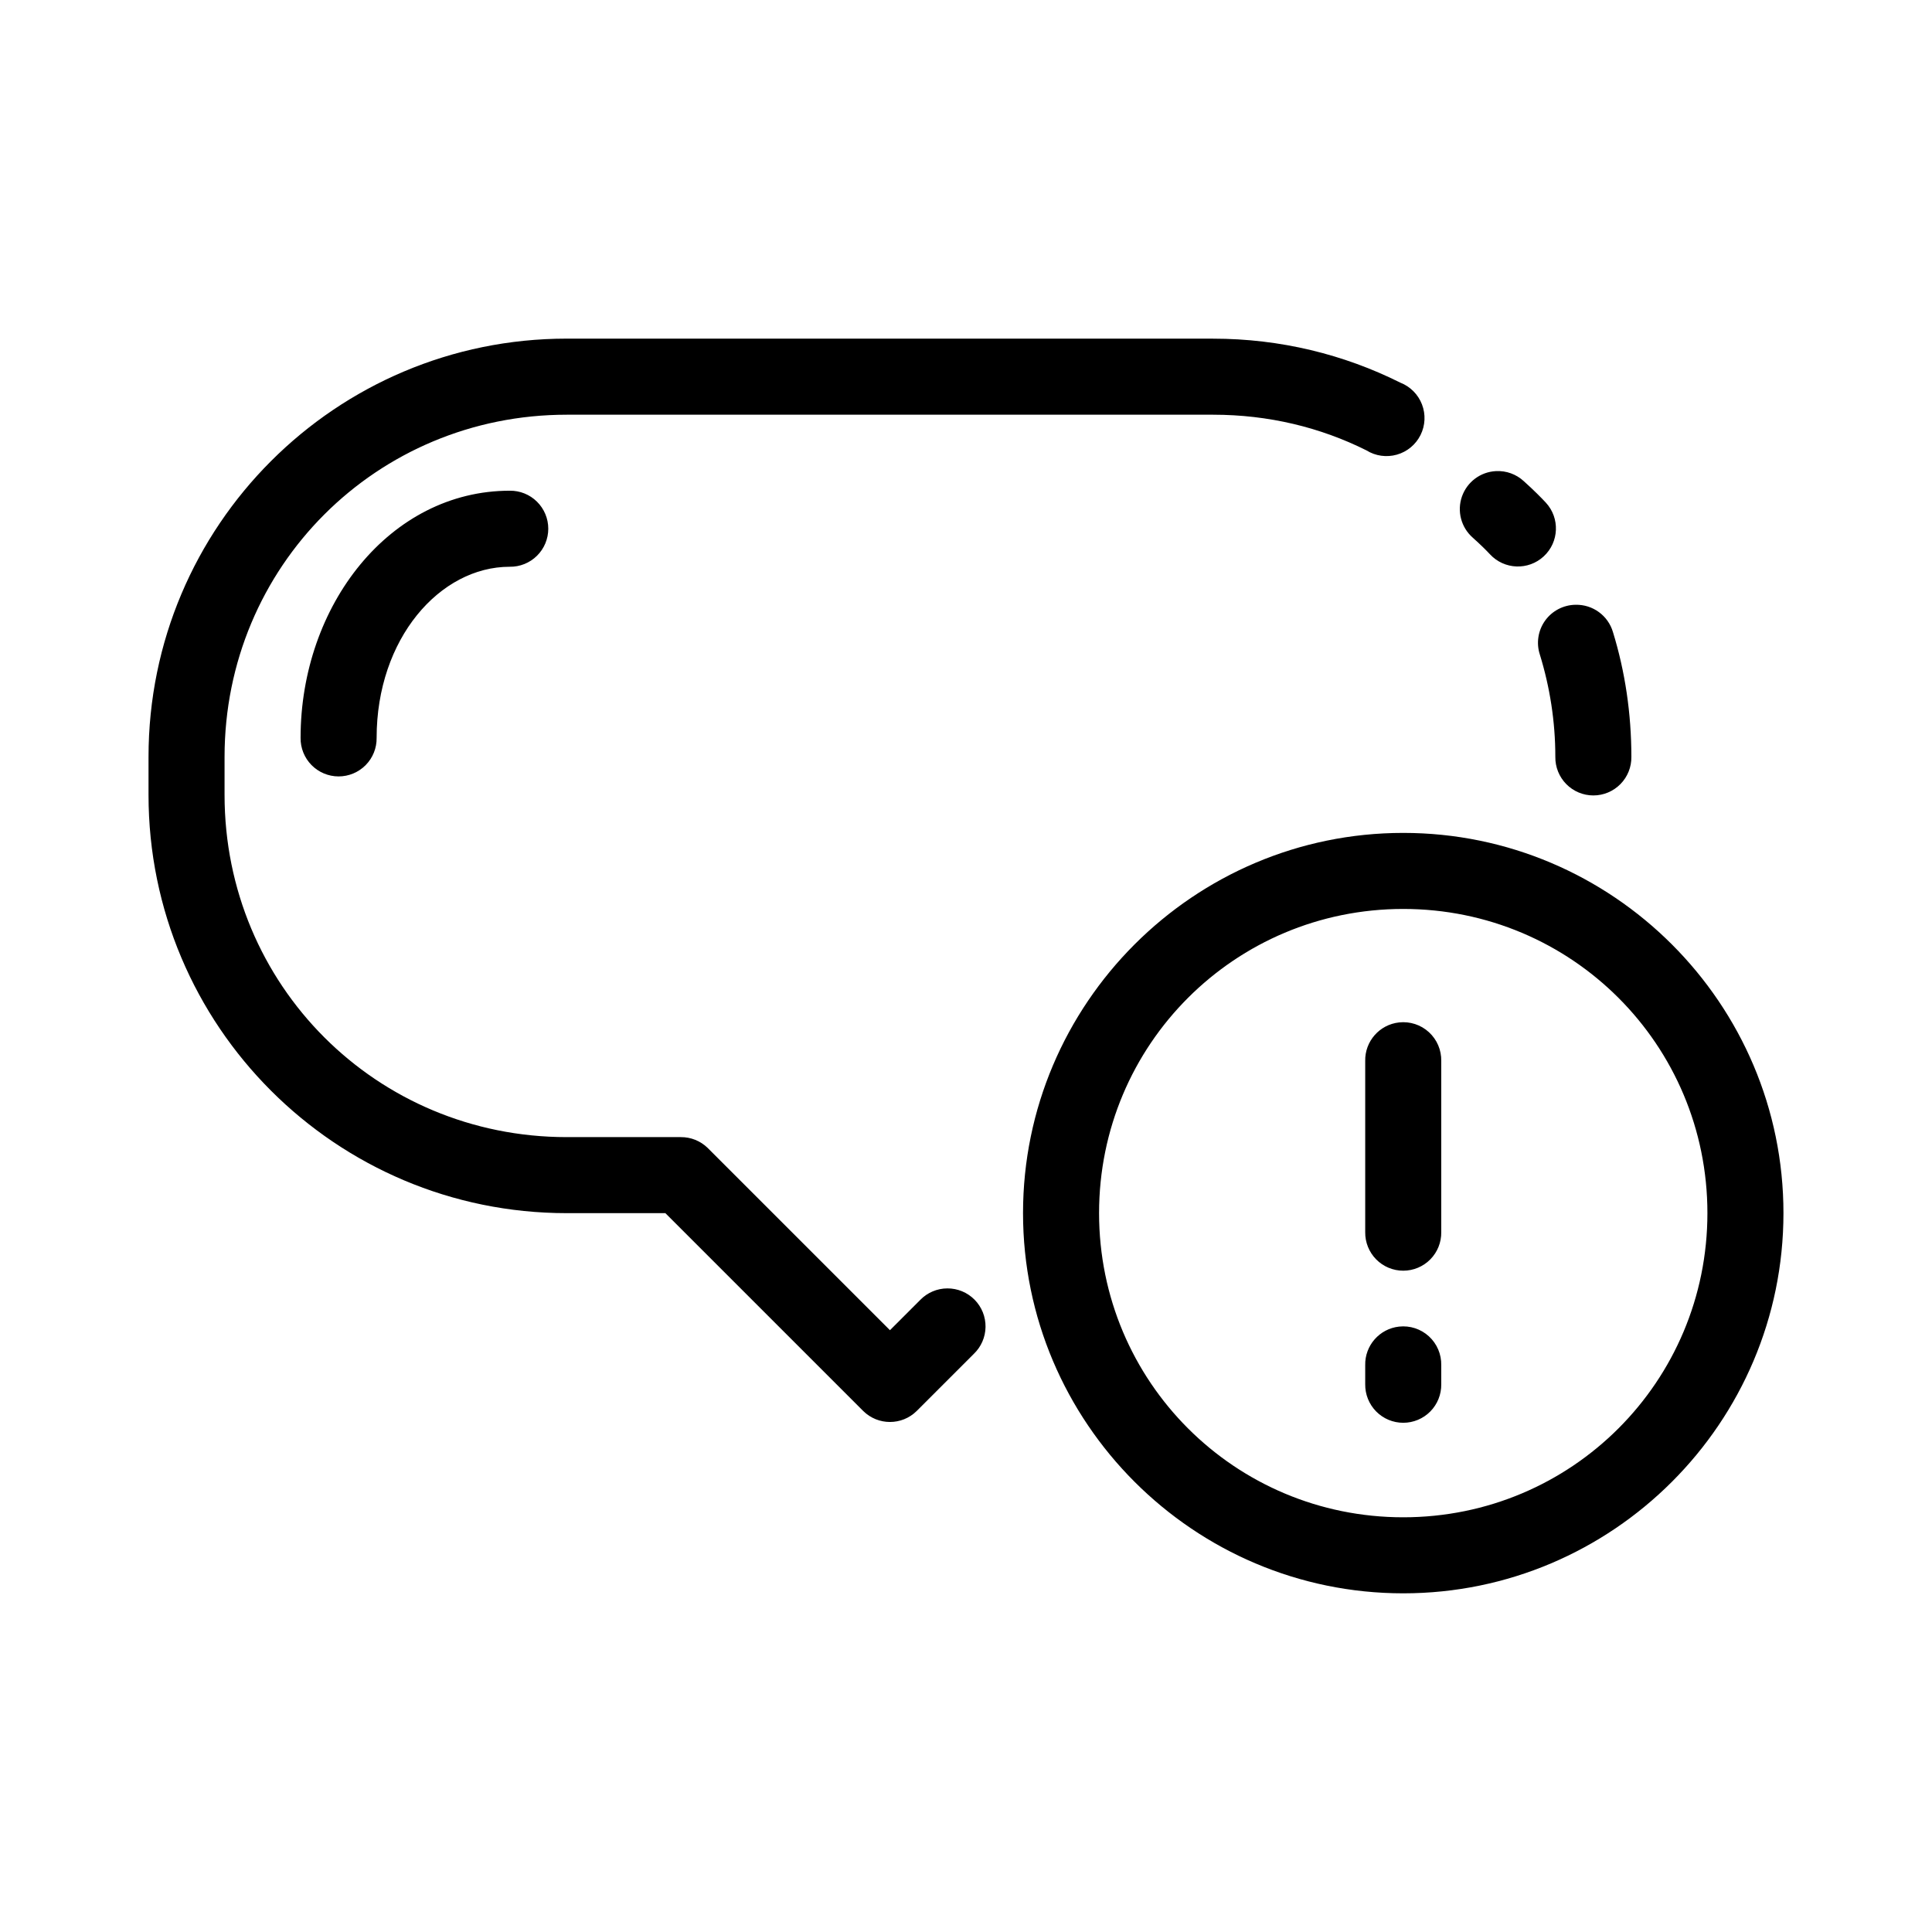
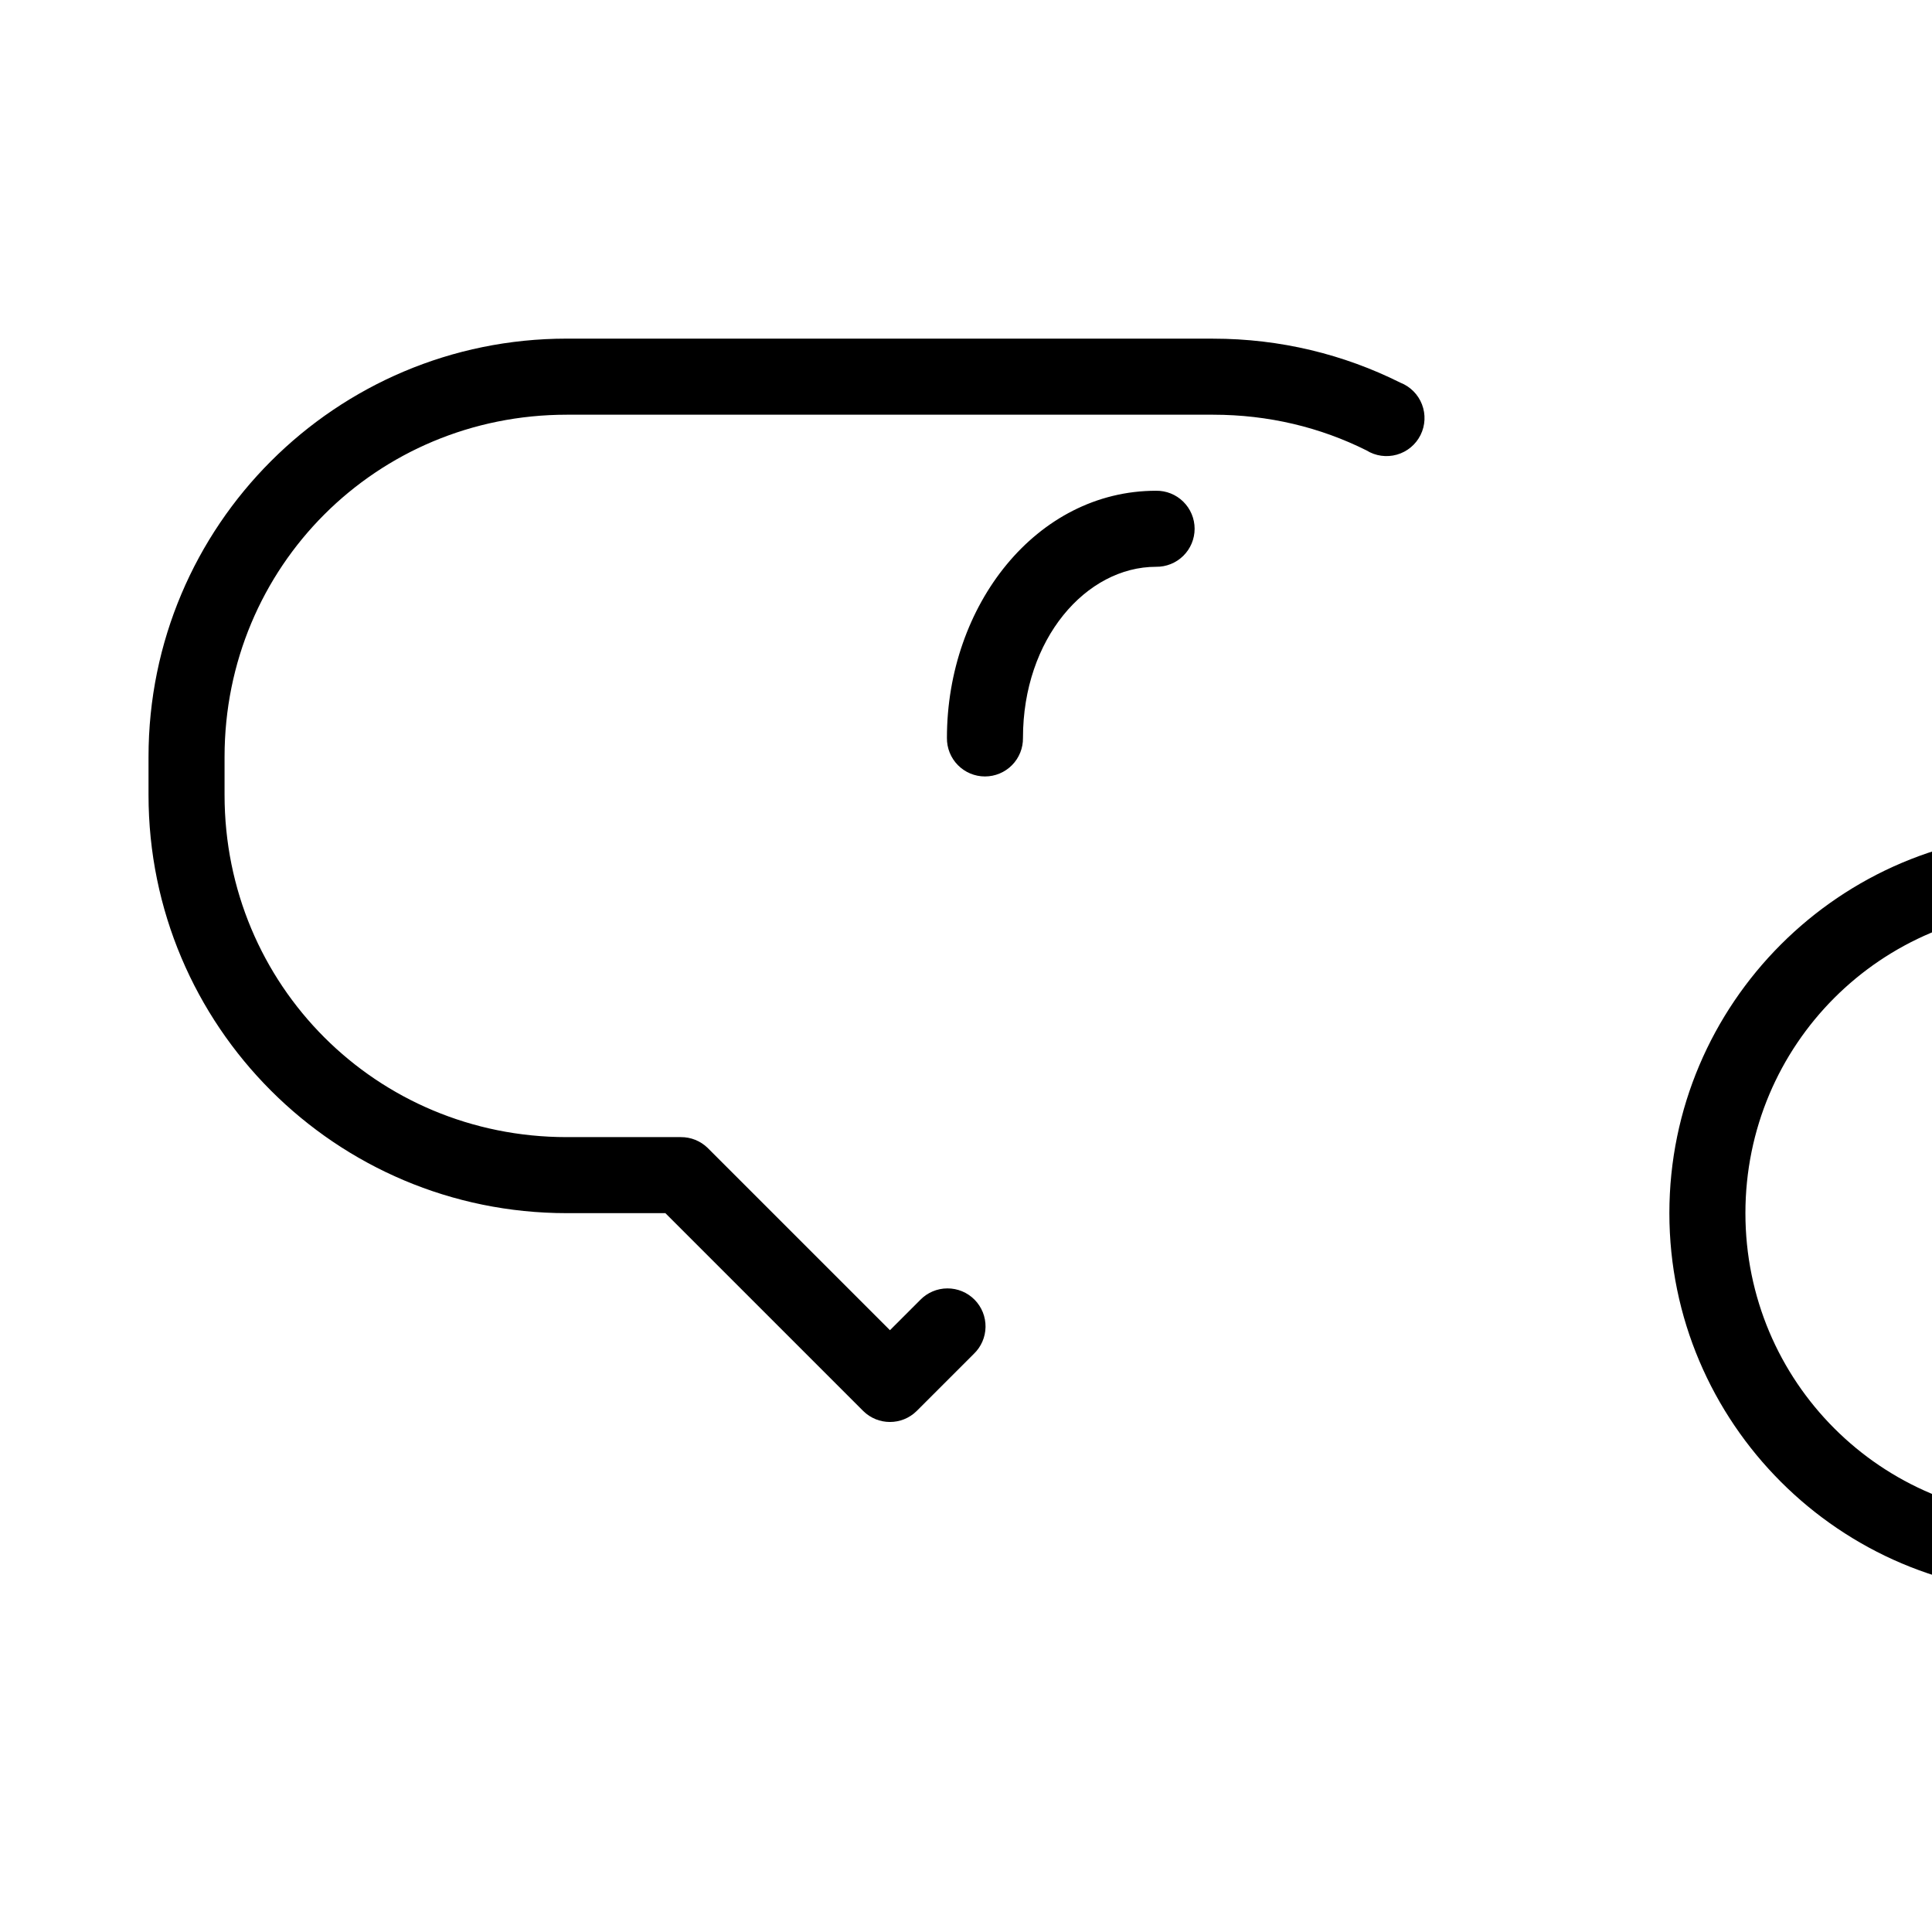
<svg xmlns="http://www.w3.org/2000/svg" fill="#000000" width="800px" height="800px" version="1.1" viewBox="144 144 512 512">
-   <path d="m294.2 233.74c-61.23 0-110.84 49.605-110.84 110.84v10.078c0 61.23 49.609 110.84 110.84 110.84h26.133l52.43 52.43c3.926 3.879 10.242 3.879 14.168 0l15.117-15.113c1.961-1.867 3.09-4.441 3.129-7.148 0.043-2.707-1.008-5.316-2.91-7.242-1.902-1.922-4.5-3-7.207-2.988-2.707 0.008-5.297 1.109-7.184 3.051l-8.027 8.027-48.336-48.332c-1.898-1.836-4.441-2.856-7.086-2.836h-30.227c-50.414 0-90.688-40.27-90.688-90.684v-10.078c0-50.414 40.273-90.684 90.688-90.684h171.29c14.684 0 28.418 3.348 40.621 9.445 2.406 1.5 5.336 1.914 8.062 1.145 2.731-0.77 5.008-2.656 6.277-5.191 1.27-2.535 1.41-5.492 0.387-8.137-1.02-2.644-3.109-4.738-5.754-5.766-14.934-7.461-31.762-11.648-49.594-11.648zm246.23 35.109c-4.094 0.207-7.652 2.875-9.004 6.75-1.348 3.871-0.215 8.176 2.867 10.883 2.176 1.949 3.609 3.387 4.562 4.406 3.785 4.09 10.164 4.336 14.25 0.551 4.086-3.781 4.332-10.16 0.551-14.246-1.102-1.18-3.07-3.199-5.824-5.668-2.004-1.859-4.672-2.824-7.402-2.676zm-261.35 5.195c-31.73 0-55.422 30.367-55.422 65.496-0.035 2.695 1.008 5.297 2.902 7.215 1.895 1.922 4.477 3.004 7.176 3.004 2.695 0 5.281-1.082 7.176-3.004 1.895-1.918 2.938-4.519 2.898-7.215 0-26.277 16.758-45.344 35.27-45.344 2.695 0.039 5.297-1.008 7.215-2.902 1.922-1.891 3.004-4.477 3.004-7.176 0-2.695-1.082-5.281-3.004-7.176-1.918-1.895-4.519-2.938-7.215-2.898zm282.45 30.227c-3.207 0.043-6.207 1.609-8.074 4.219-1.863 2.613-2.375 5.957-1.371 9.008 2.625 8.504 4.094 17.652 4.094 27.078-0.039 2.699 1.008 5.297 2.898 7.219 1.895 1.922 4.481 3.004 7.176 3.004 2.699 0 5.285-1.082 7.176-3.004 1.895-1.922 2.941-4.519 2.902-7.219 0-11.449-1.668-22.656-4.879-33.062-1.285-4.383-5.356-7.352-9.922-7.242zm-45.656 60.457c-55.531 0-100.76 45.234-100.76 100.76 0 55.531 45.23 100.76 100.76 100.76s100.76-45.23 100.76-100.76c0-55.527-45.23-100.76-100.76-100.76zm0 20.152c44.637 0 80.609 35.973 80.609 80.609 0 44.641-35.973 80.609-80.609 80.609-44.641 0-80.609-35.969-80.609-80.609 0-44.637 35.969-80.609 80.609-80.609zm-1.102 30.074c-5.191 0.57-9.086 5.012-8.977 10.23v45.344c-0.035 2.699 1.008 5.297 2.902 7.219s4.477 3 7.176 3c2.695 0 5.281-1.078 7.176-3s2.938-4.519 2.898-7.219v-45.344c0.062-2.902-1.129-5.688-3.269-7.648-2.141-1.961-5.023-2.902-7.906-2.582zm0 80.609c-5.191 0.57-9.086 5.012-8.977 10.23v5.039c-0.035 2.699 1.008 5.297 2.902 7.219 1.895 1.922 4.477 3 7.176 3 2.695 0 5.281-1.078 7.176-3 1.895-1.922 2.938-4.519 2.898-7.219v-5.039c0.062-2.898-1.129-5.688-3.269-7.648-2.141-1.961-5.023-2.902-7.906-2.582z" />
+   <path d="m294.2 233.74c-61.23 0-110.84 49.605-110.84 110.84v10.078c0 61.23 49.609 110.84 110.84 110.84h26.133l52.43 52.43c3.926 3.879 10.242 3.879 14.168 0l15.117-15.113c1.961-1.867 3.09-4.441 3.129-7.148 0.043-2.707-1.008-5.316-2.91-7.242-1.902-1.922-4.5-3-7.207-2.988-2.707 0.008-5.297 1.109-7.184 3.051l-8.027 8.027-48.336-48.332c-1.898-1.836-4.441-2.856-7.086-2.836h-30.227c-50.414 0-90.688-40.27-90.688-90.684v-10.078c0-50.414 40.273-90.684 90.688-90.684h171.29c14.684 0 28.418 3.348 40.621 9.445 2.406 1.5 5.336 1.914 8.062 1.145 2.731-0.77 5.008-2.656 6.277-5.191 1.27-2.535 1.41-5.492 0.387-8.137-1.02-2.644-3.109-4.738-5.754-5.766-14.934-7.461-31.762-11.648-49.594-11.648m246.23 35.109c-4.094 0.207-7.652 2.875-9.004 6.75-1.348 3.871-0.215 8.176 2.867 10.883 2.176 1.949 3.609 3.387 4.562 4.406 3.785 4.09 10.164 4.336 14.25 0.551 4.086-3.781 4.332-10.16 0.551-14.246-1.102-1.18-3.07-3.199-5.824-5.668-2.004-1.859-4.672-2.824-7.402-2.676zm-261.35 5.195c-31.73 0-55.422 30.367-55.422 65.496-0.035 2.695 1.008 5.297 2.902 7.215 1.895 1.922 4.477 3.004 7.176 3.004 2.695 0 5.281-1.082 7.176-3.004 1.895-1.918 2.938-4.519 2.898-7.215 0-26.277 16.758-45.344 35.27-45.344 2.695 0.039 5.297-1.008 7.215-2.902 1.922-1.891 3.004-4.477 3.004-7.176 0-2.695-1.082-5.281-3.004-7.176-1.918-1.895-4.519-2.938-7.215-2.898zm282.45 30.227c-3.207 0.043-6.207 1.609-8.074 4.219-1.863 2.613-2.375 5.957-1.371 9.008 2.625 8.504 4.094 17.652 4.094 27.078-0.039 2.699 1.008 5.297 2.898 7.219 1.895 1.922 4.481 3.004 7.176 3.004 2.699 0 5.285-1.082 7.176-3.004 1.895-1.922 2.941-4.519 2.902-7.219 0-11.449-1.668-22.656-4.879-33.062-1.285-4.383-5.356-7.352-9.922-7.242zm-45.656 60.457c-55.531 0-100.76 45.234-100.76 100.76 0 55.531 45.23 100.76 100.76 100.76s100.76-45.23 100.76-100.76c0-55.527-45.23-100.76-100.76-100.76zm0 20.152c44.637 0 80.609 35.973 80.609 80.609 0 44.641-35.973 80.609-80.609 80.609-44.641 0-80.609-35.969-80.609-80.609 0-44.637 35.969-80.609 80.609-80.609zm-1.102 30.074c-5.191 0.57-9.086 5.012-8.977 10.23v45.344c-0.035 2.699 1.008 5.297 2.902 7.219s4.477 3 7.176 3c2.695 0 5.281-1.078 7.176-3s2.938-4.519 2.898-7.219v-45.344c0.062-2.902-1.129-5.688-3.269-7.648-2.141-1.961-5.023-2.902-7.906-2.582zm0 80.609c-5.191 0.57-9.086 5.012-8.977 10.23v5.039c-0.035 2.699 1.008 5.297 2.902 7.219 1.895 1.922 4.477 3 7.176 3 2.695 0 5.281-1.078 7.176-3 1.895-1.922 2.938-4.519 2.898-7.219v-5.039c0.062-2.898-1.129-5.688-3.269-7.648-2.141-1.961-5.023-2.902-7.906-2.582z" />
</svg>